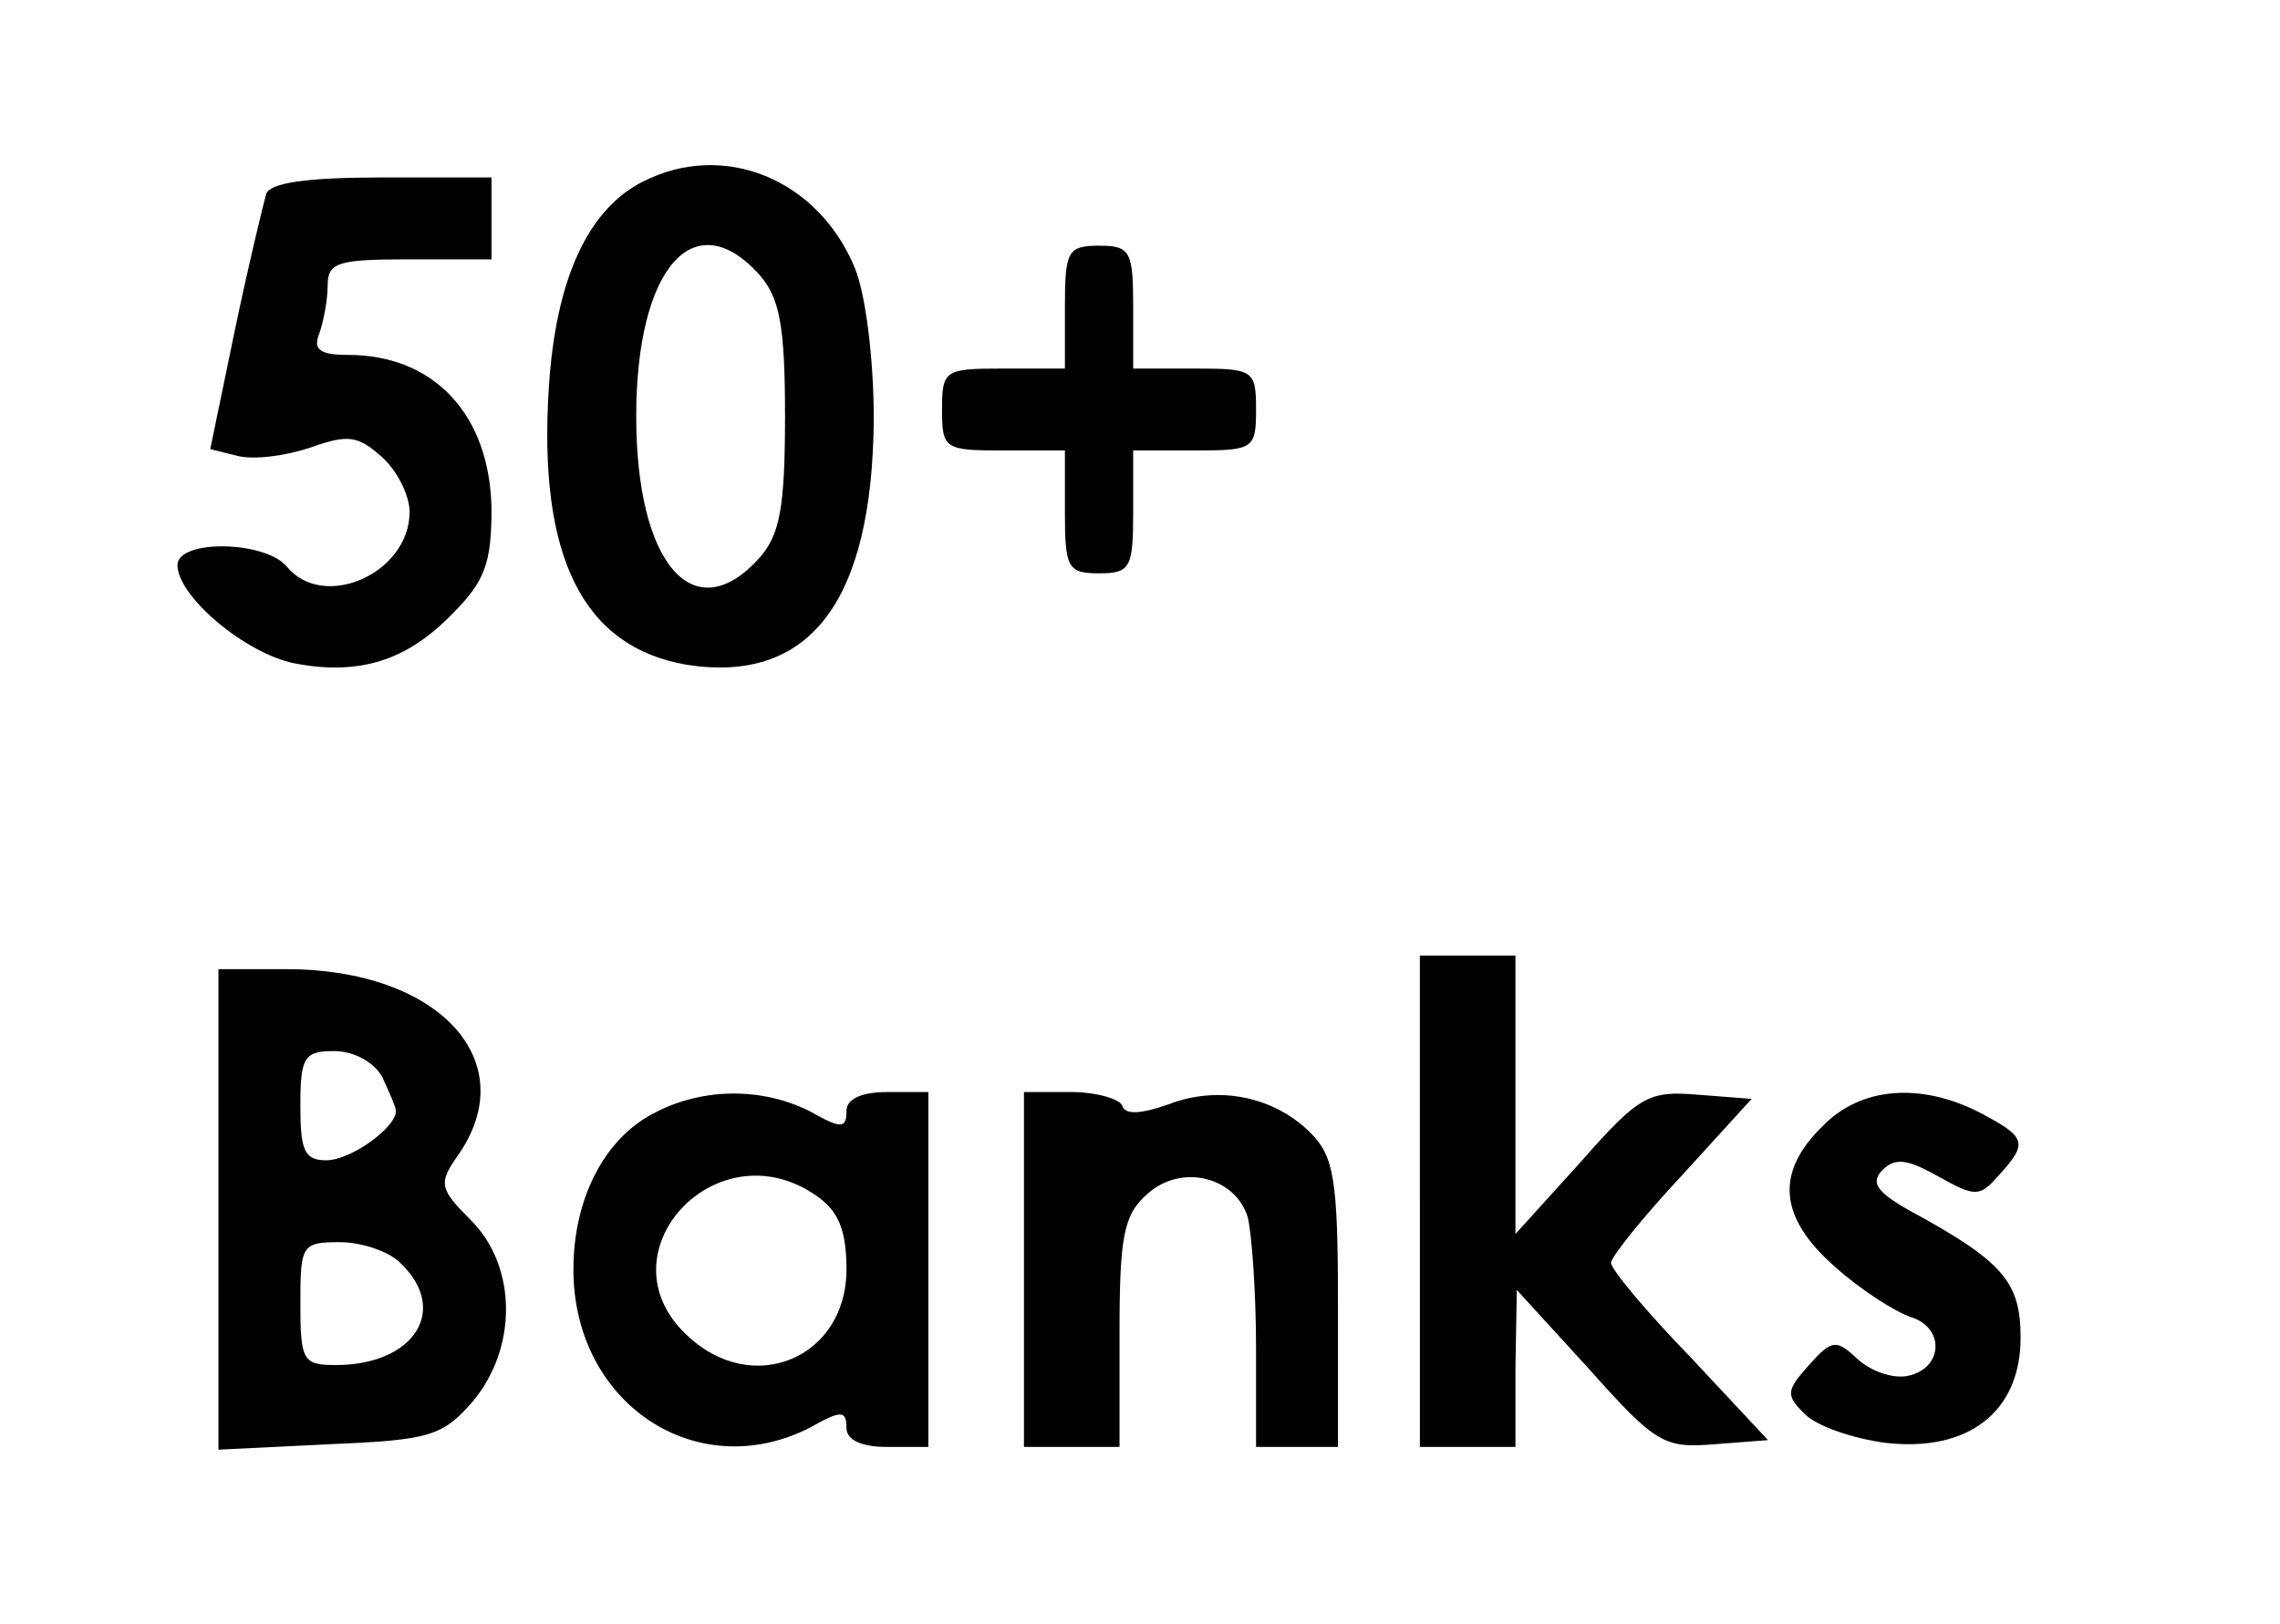
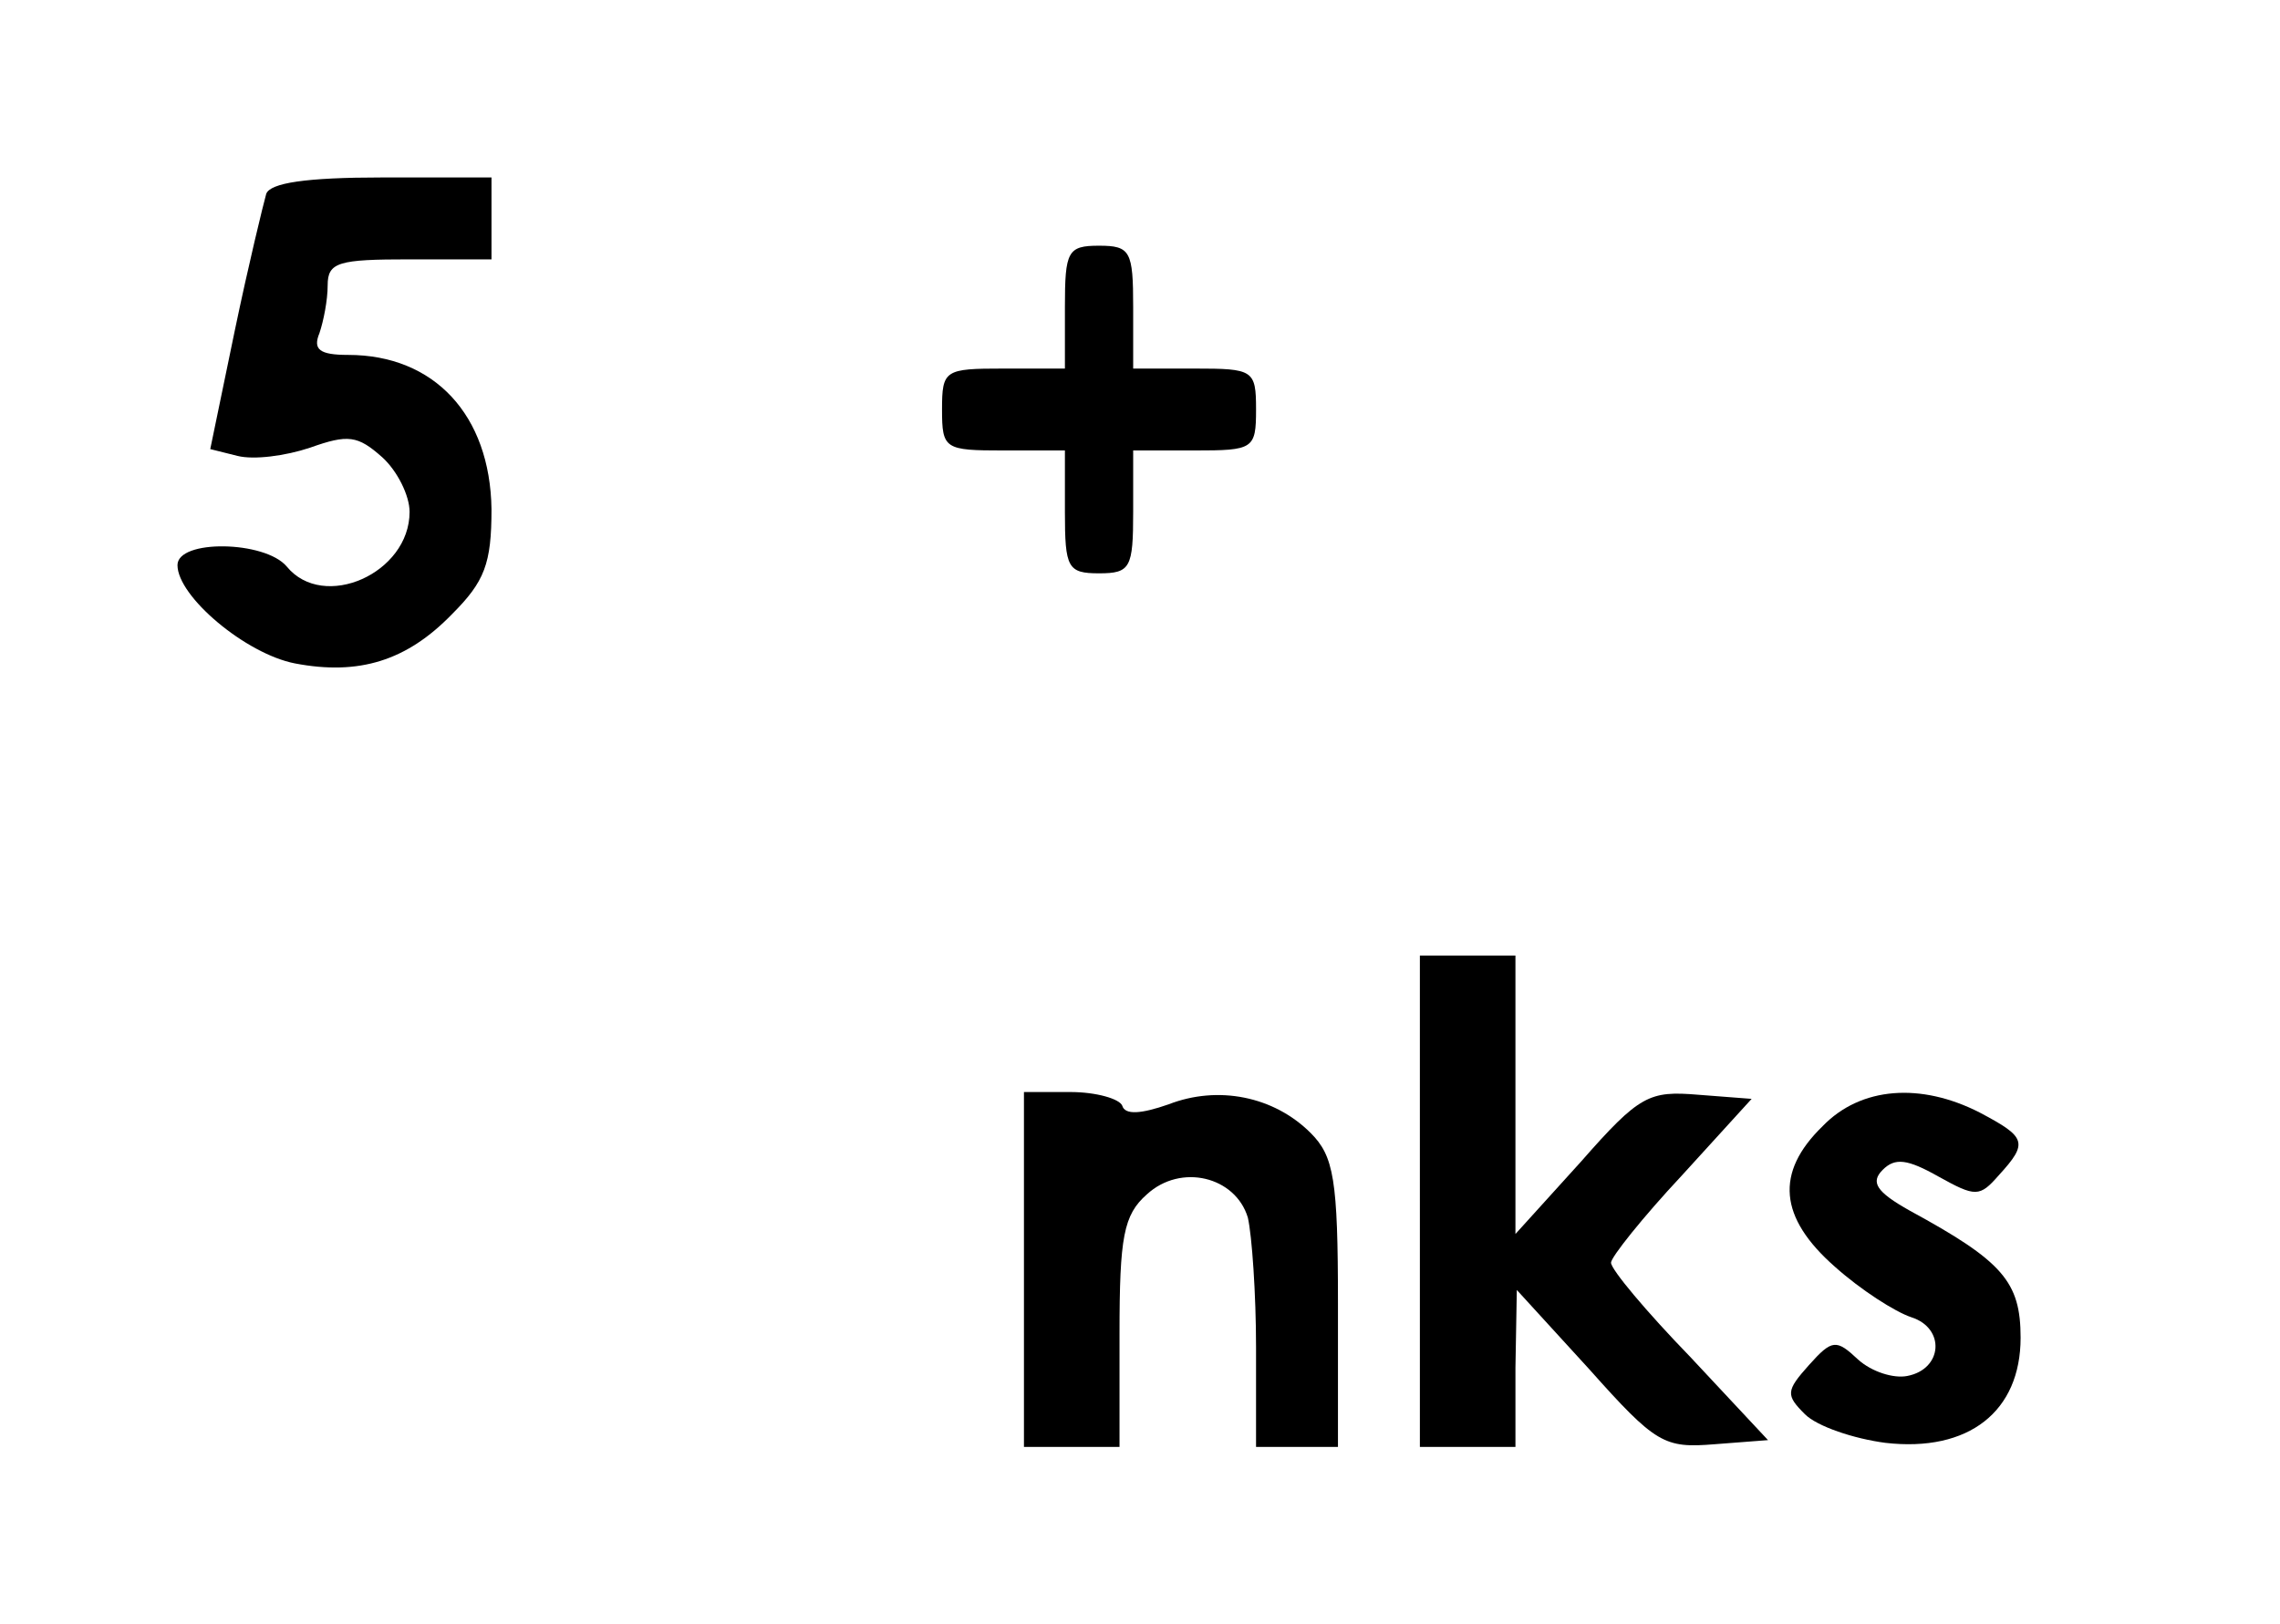
<svg xmlns="http://www.w3.org/2000/svg" version="1.0" width="167pt" height="119pt" viewBox="0 0 167 119" preserveAspectRatio="xMidYMid meet">
  <g transform="translate(0,119) scale(0.1,-0.1)" fill="#000000" stroke="none">
-     <path d="M471 1057 c-40 -20 -64 -71 -69 -151 -8 -124 25 -190 101 -203 90 -14 136 46 137 180 0 44 -6 92 -14 111 -27 65 -96 93 -155 63z m85 -68 c15 -17 19 -37 19 -104 0 -68 -4 -87 -19 -104 -48 -53 -90 -4 -90 104 0 108 42 157 90 104z" />
    <path d="M195 1048 c-2 -7 -13 -52 -23 -100 l-18 -87 20 -5 c12 -3 35 0 53 6 28 10 35 9 53 -7 11 -10 20 -28 20 -40 0 -45 -63 -73 -90 -40 -16 19 -80 20 -80 1 0 -23 50 -65 86 -72 47 -9 82 2 115 36 24 24 29 37 29 77 -1 69 -42 113 -105 113 -21 0 -26 4 -21 16 3 9 6 24 6 35 0 17 8 19 60 19 l60 0 0 30 0 30 -80 0 c-56 0 -82 -4 -85 -12z" />
    <path d="M780 965 l0 -45 -45 0 c-43 0 -45 -1 -45 -30 0 -29 2 -30 45 -30 l45 0 0 -45 c0 -41 2 -45 25 -45 23 0 25 4 25 45 l0 45 45 0 c43 0 45 1 45 30 0 29 -2 30 -45 30 l-45 0 0 45 c0 41 -2 45 -25 45 -23 0 -25 -4 -25 -45z" />
    <path d="M1040 310 l0 -180 35 0 35 0 0 58 1 57 53 -58 c49 -55 55 -58 92 -55 l39 3 -57 61 c-32 33 -58 64 -58 69 0 4 23 33 52 64 l51 56 -39 3 c-36 3 -43 0 -86 -49 l-48 -53 0 102 0 102 -35 0 -35 0 0 -180z" />
-     <path d="M160 304 l0 -176 81 4 c74 3 83 6 105 31 33 39 33 99 -1 133 -23 23 -24 27 -10 47 49 69 -13 137 -125 137 l-50 0 0 -176z m120 97 c5 -11 10 -22 10 -25 0 -12 -33 -36 -51 -36 -16 0 -19 7 -19 40 0 36 3 40 25 40 14 0 29 -8 35 -19z m14 -137 c35 -34 9 -74 -48 -74 -24 0 -26 3 -26 45 0 43 1 45 29 45 16 0 37 -7 45 -16z" />
-     <path d="M478 374 c-36 -19 -58 -63 -58 -114 0 -98 90 -158 173 -116 23 13 27 13 27 0 0 -9 11 -14 30 -14 l30 0 0 130 0 130 -30 0 c-19 0 -30 -5 -30 -14 0 -13 -4 -13 -27 0 -36 18 -80 17 -115 -2z m120 -60 c16 -11 22 -25 22 -54 0 -65 -69 -94 -117 -48 -64 60 22 153 95 102z" />
    <path d="M750 260 l0 -130 35 0 35 0 0 83 c0 71 3 87 20 102 25 23 65 13 74 -17 3 -13 6 -56 6 -95 l0 -73 30 0 30 0 0 105 c0 91 -3 108 -20 125 -27 27 -68 35 -104 21 -20 -7 -32 -8 -34 -1 -2 5 -19 10 -38 10 l-34 0 0 -130z" />
    <path d="M1335 365 c-35 -34 -32 -67 9 -103 19 -17 44 -33 56 -37 25 -8 23 -38 -3 -43 -10 -2 -26 3 -36 12 -16 15 -19 15 -36 -4 -17 -19 -17 -22 -3 -36 9 -9 36 -18 59 -21 61 -7 99 23 99 77 0 41 -13 56 -81 93 -25 14 -29 21 -20 30 9 9 18 8 41 -5 27 -15 30 -15 44 1 22 24 20 28 -14 46 -43 22 -87 19 -115 -10z" />
  </g>
</svg>